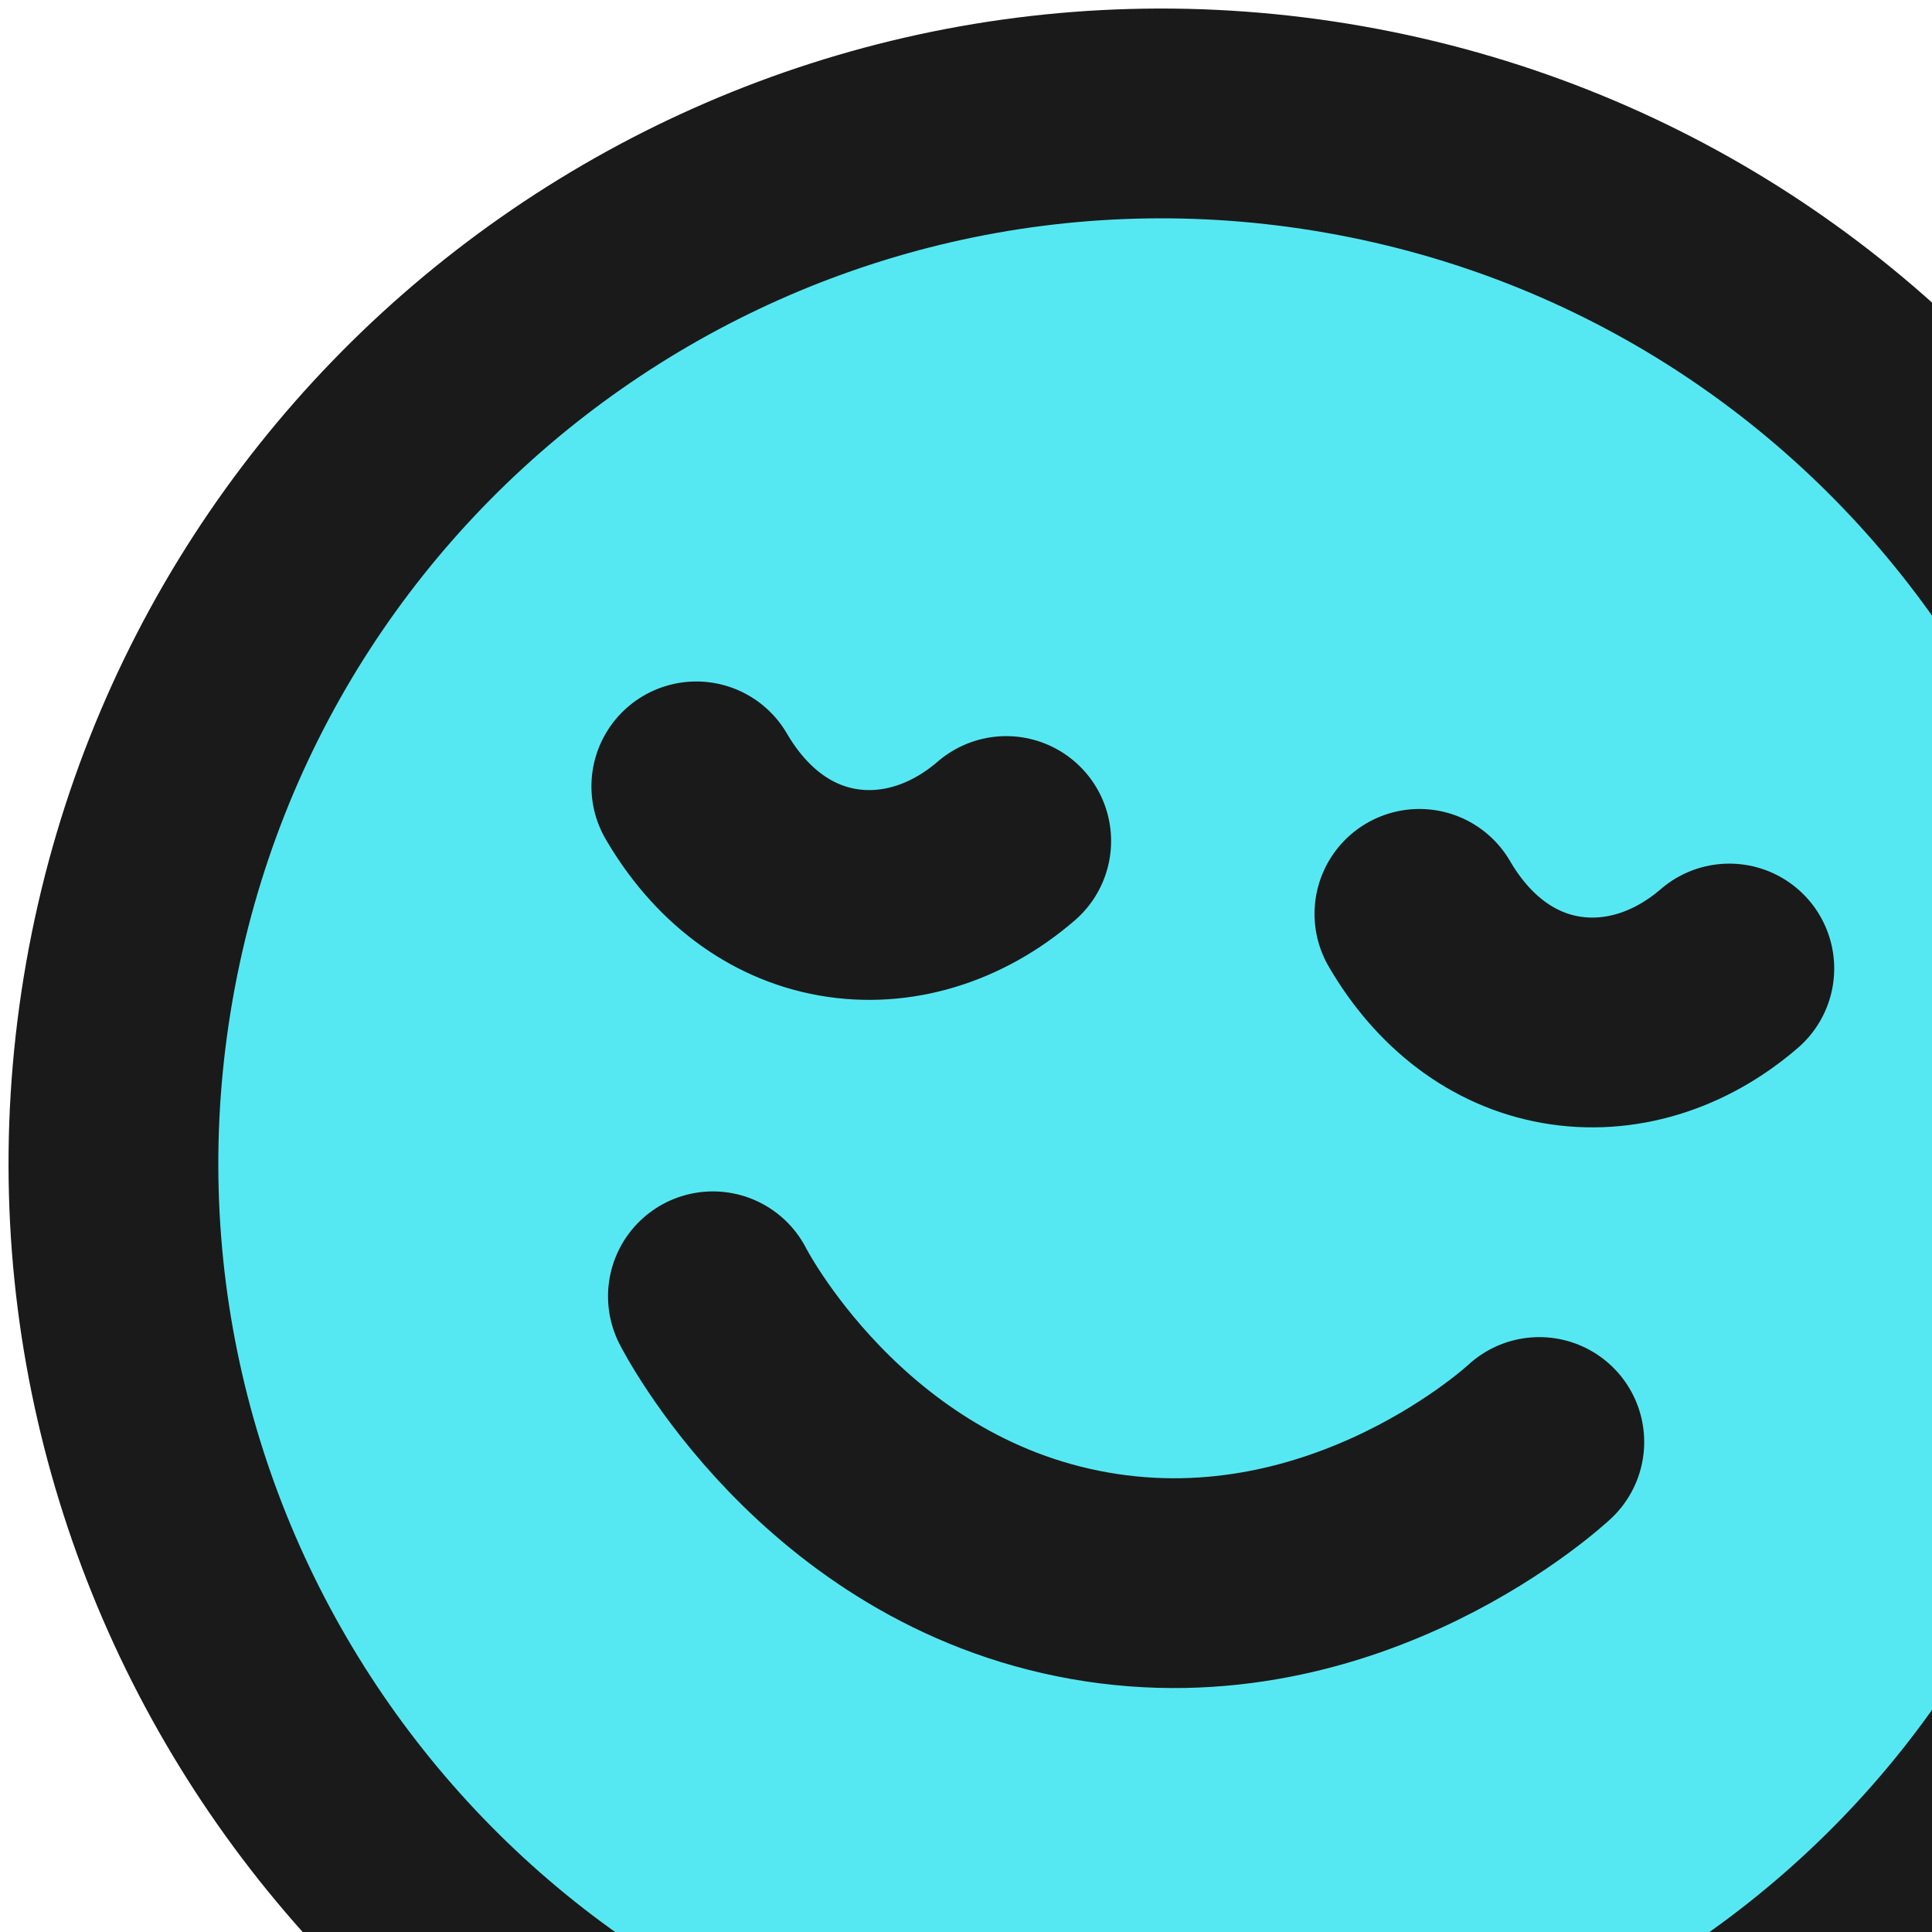
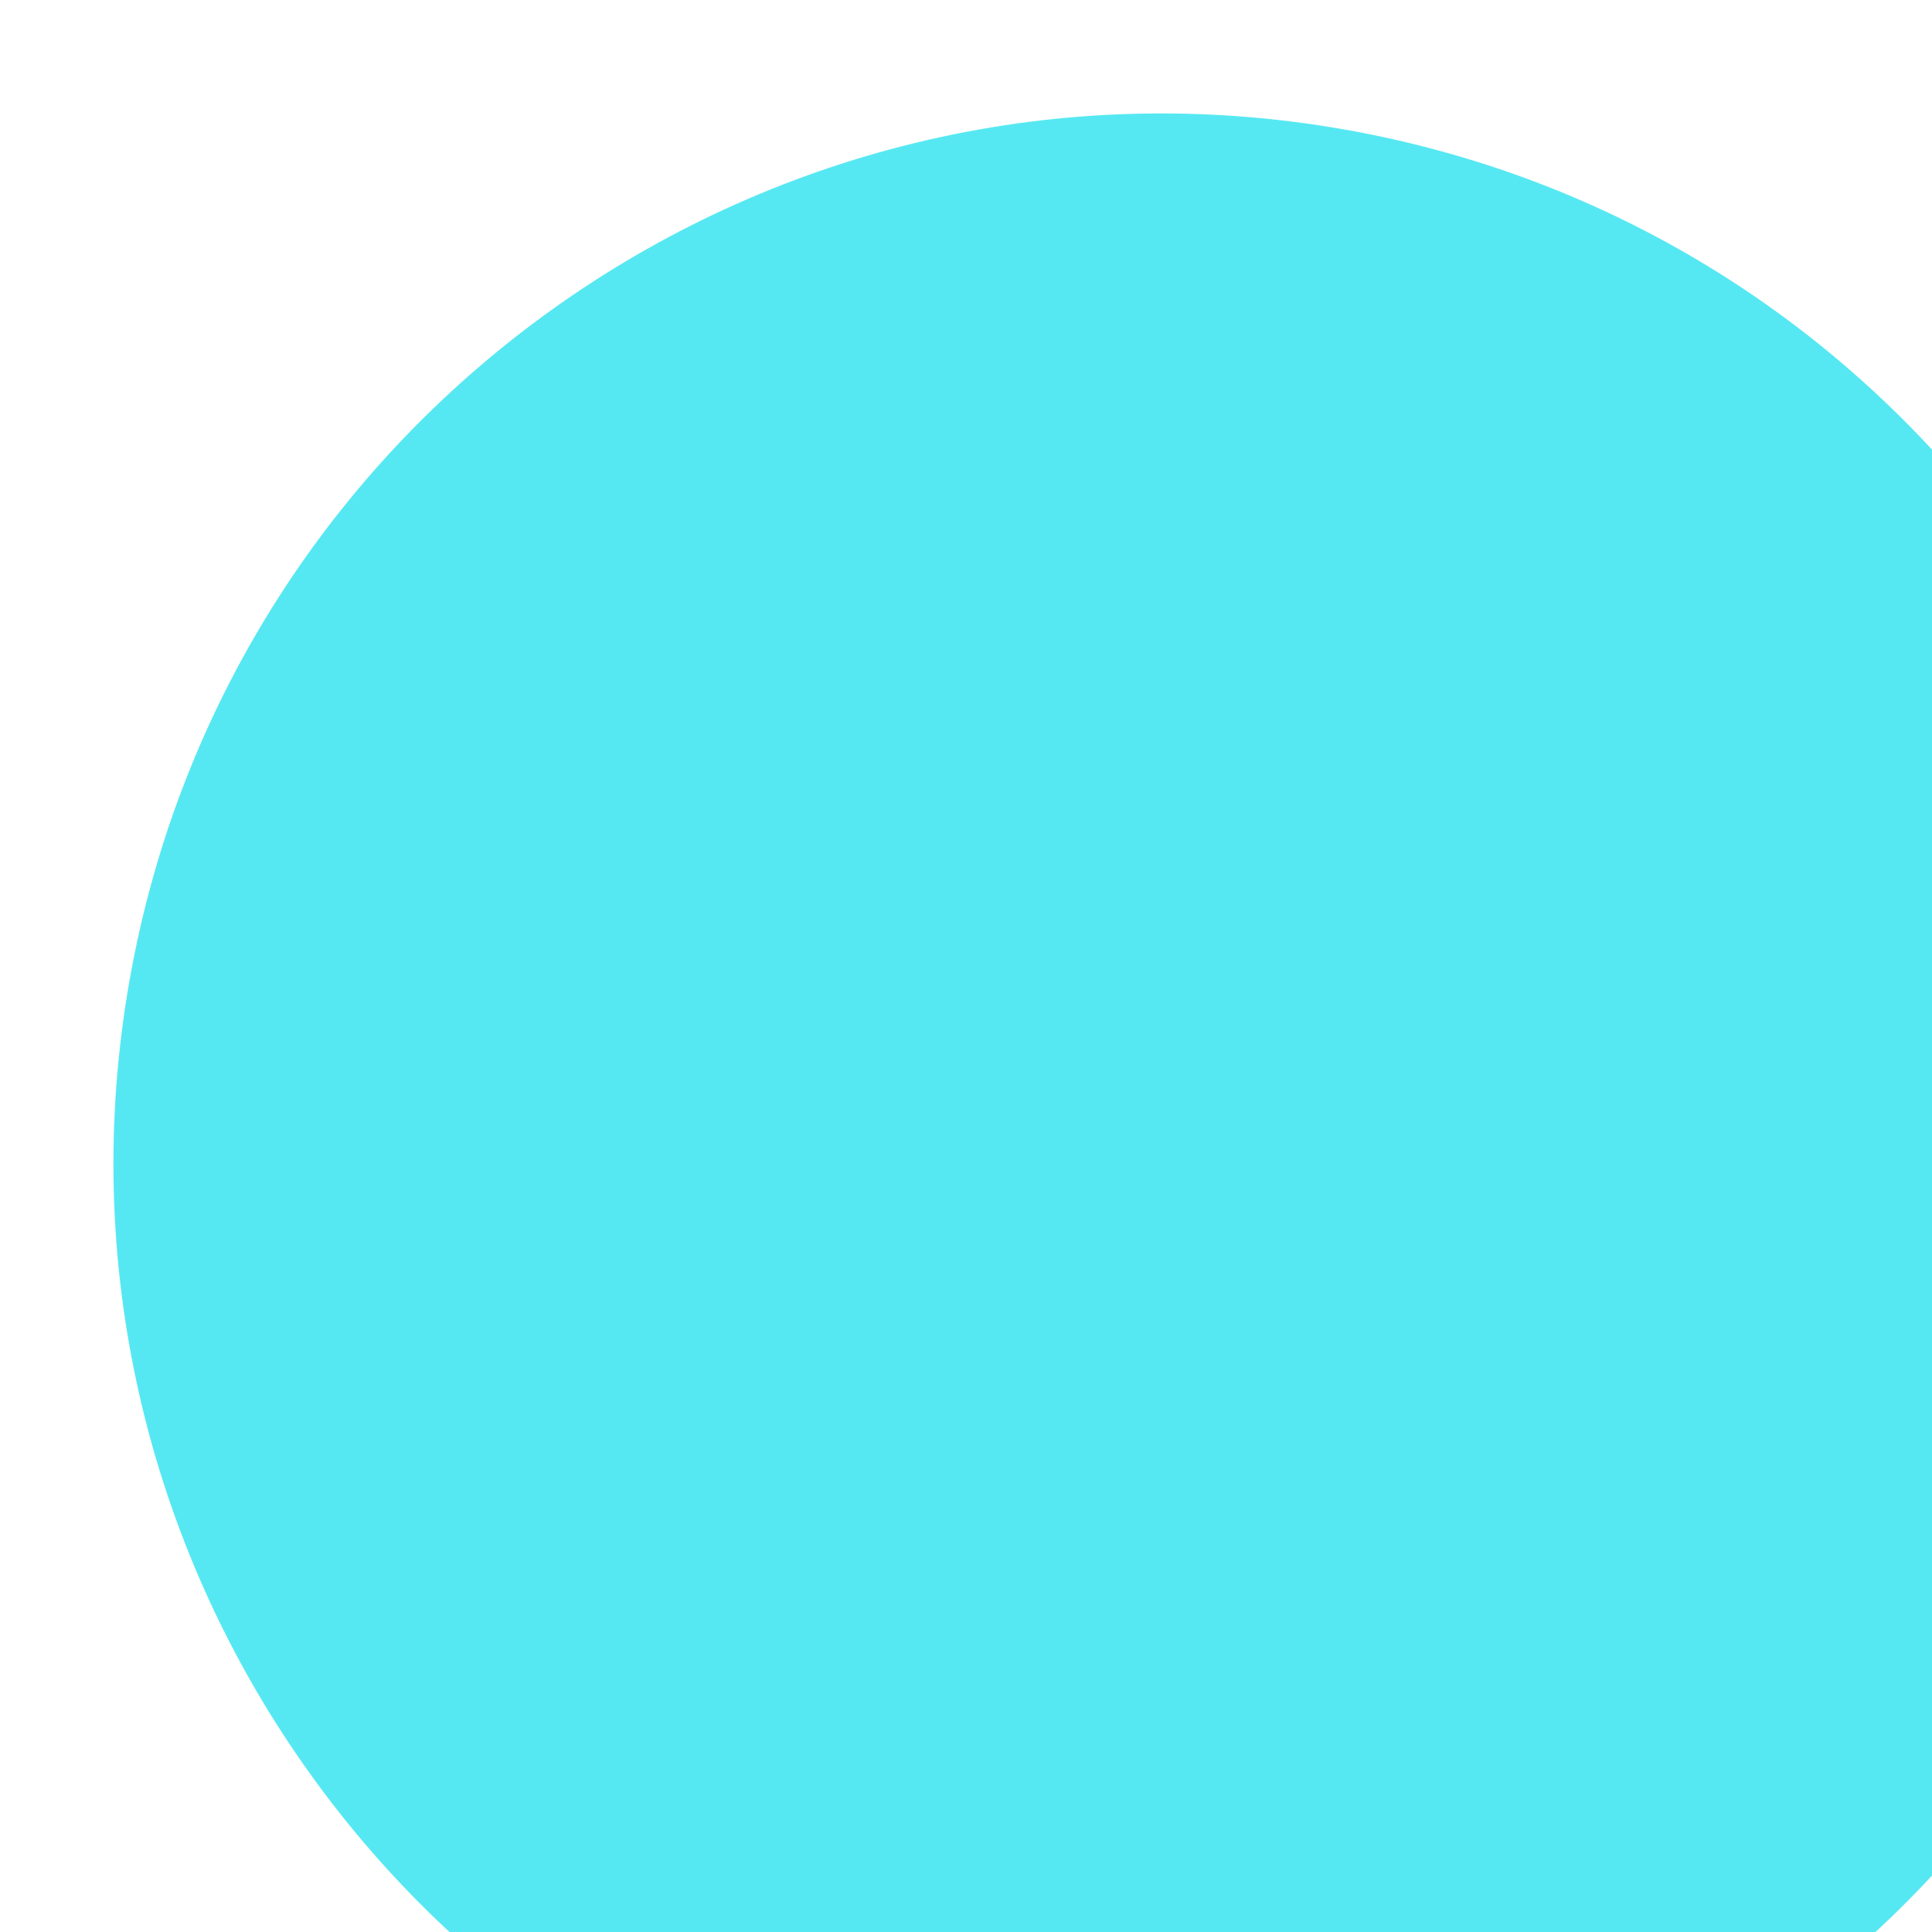
<svg xmlns="http://www.w3.org/2000/svg" width="132" height="132" viewBox="0 0 132 132" fill="none">
  <path d="M150.006 91.874C143.133 130.853 105.962 156.88 66.983 150.007C28.004 143.134 1.977 105.963 8.85 66.984C15.723 28.005 52.894 1.978 91.873 8.851C130.852 15.724 156.879 52.895 150.006 91.874Z" fill="#56E8F2" />
-   <path d="M48.708 88.567C48.708 88.567 56.806 104.549 74.45 107.66C92.095 110.771 105.17 98.522 105.17 98.522M118.152 66.172C114.76 69.103 110.607 70.372 106.619 69.669C102.632 68.966 99.269 66.372 96.978 62.438M68.747 57.461C65.356 60.392 61.202 61.661 57.215 60.958C53.227 60.255 49.864 57.66 47.574 53.727M150.006 91.874C143.133 130.853 105.962 156.88 66.983 150.007C28.004 143.134 1.977 105.963 8.85 66.984C15.723 28.005 52.894 1.978 91.873 8.851C130.852 15.724 156.879 52.895 150.006 91.874Z" stroke="#1A1A1A" stroke-width="14.333" stroke-linecap="round" stroke-linejoin="round" />
</svg>